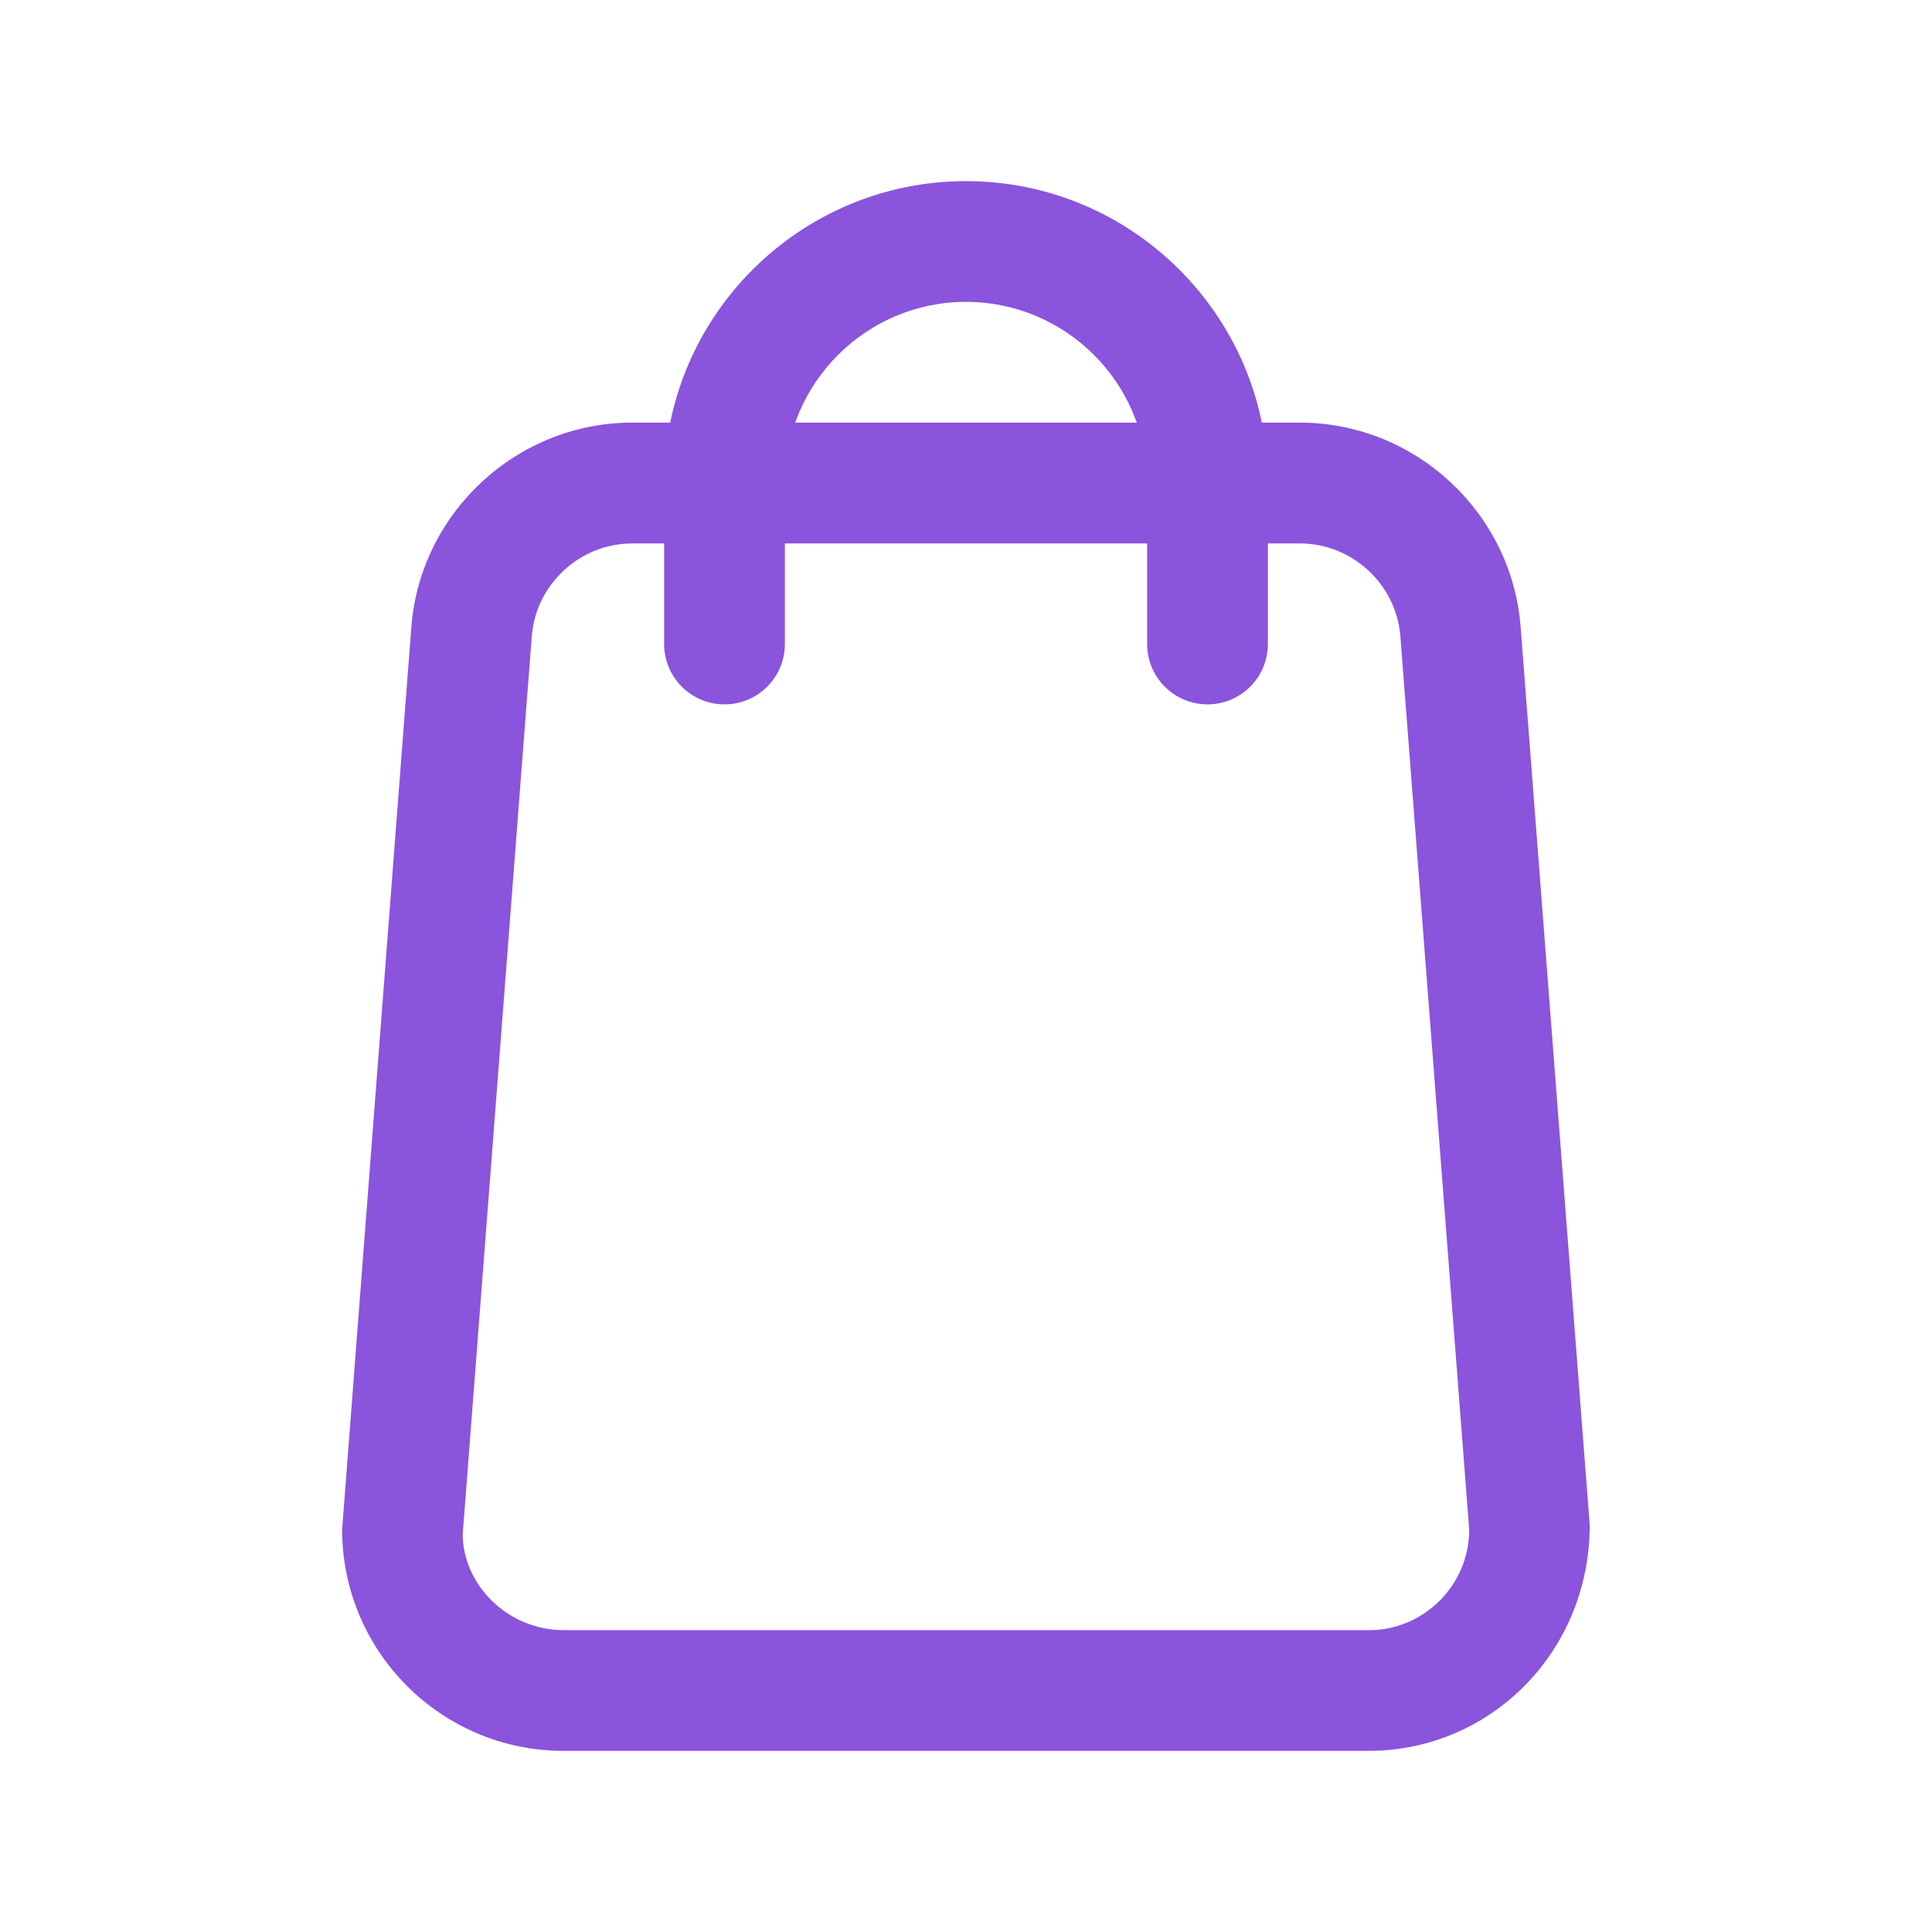
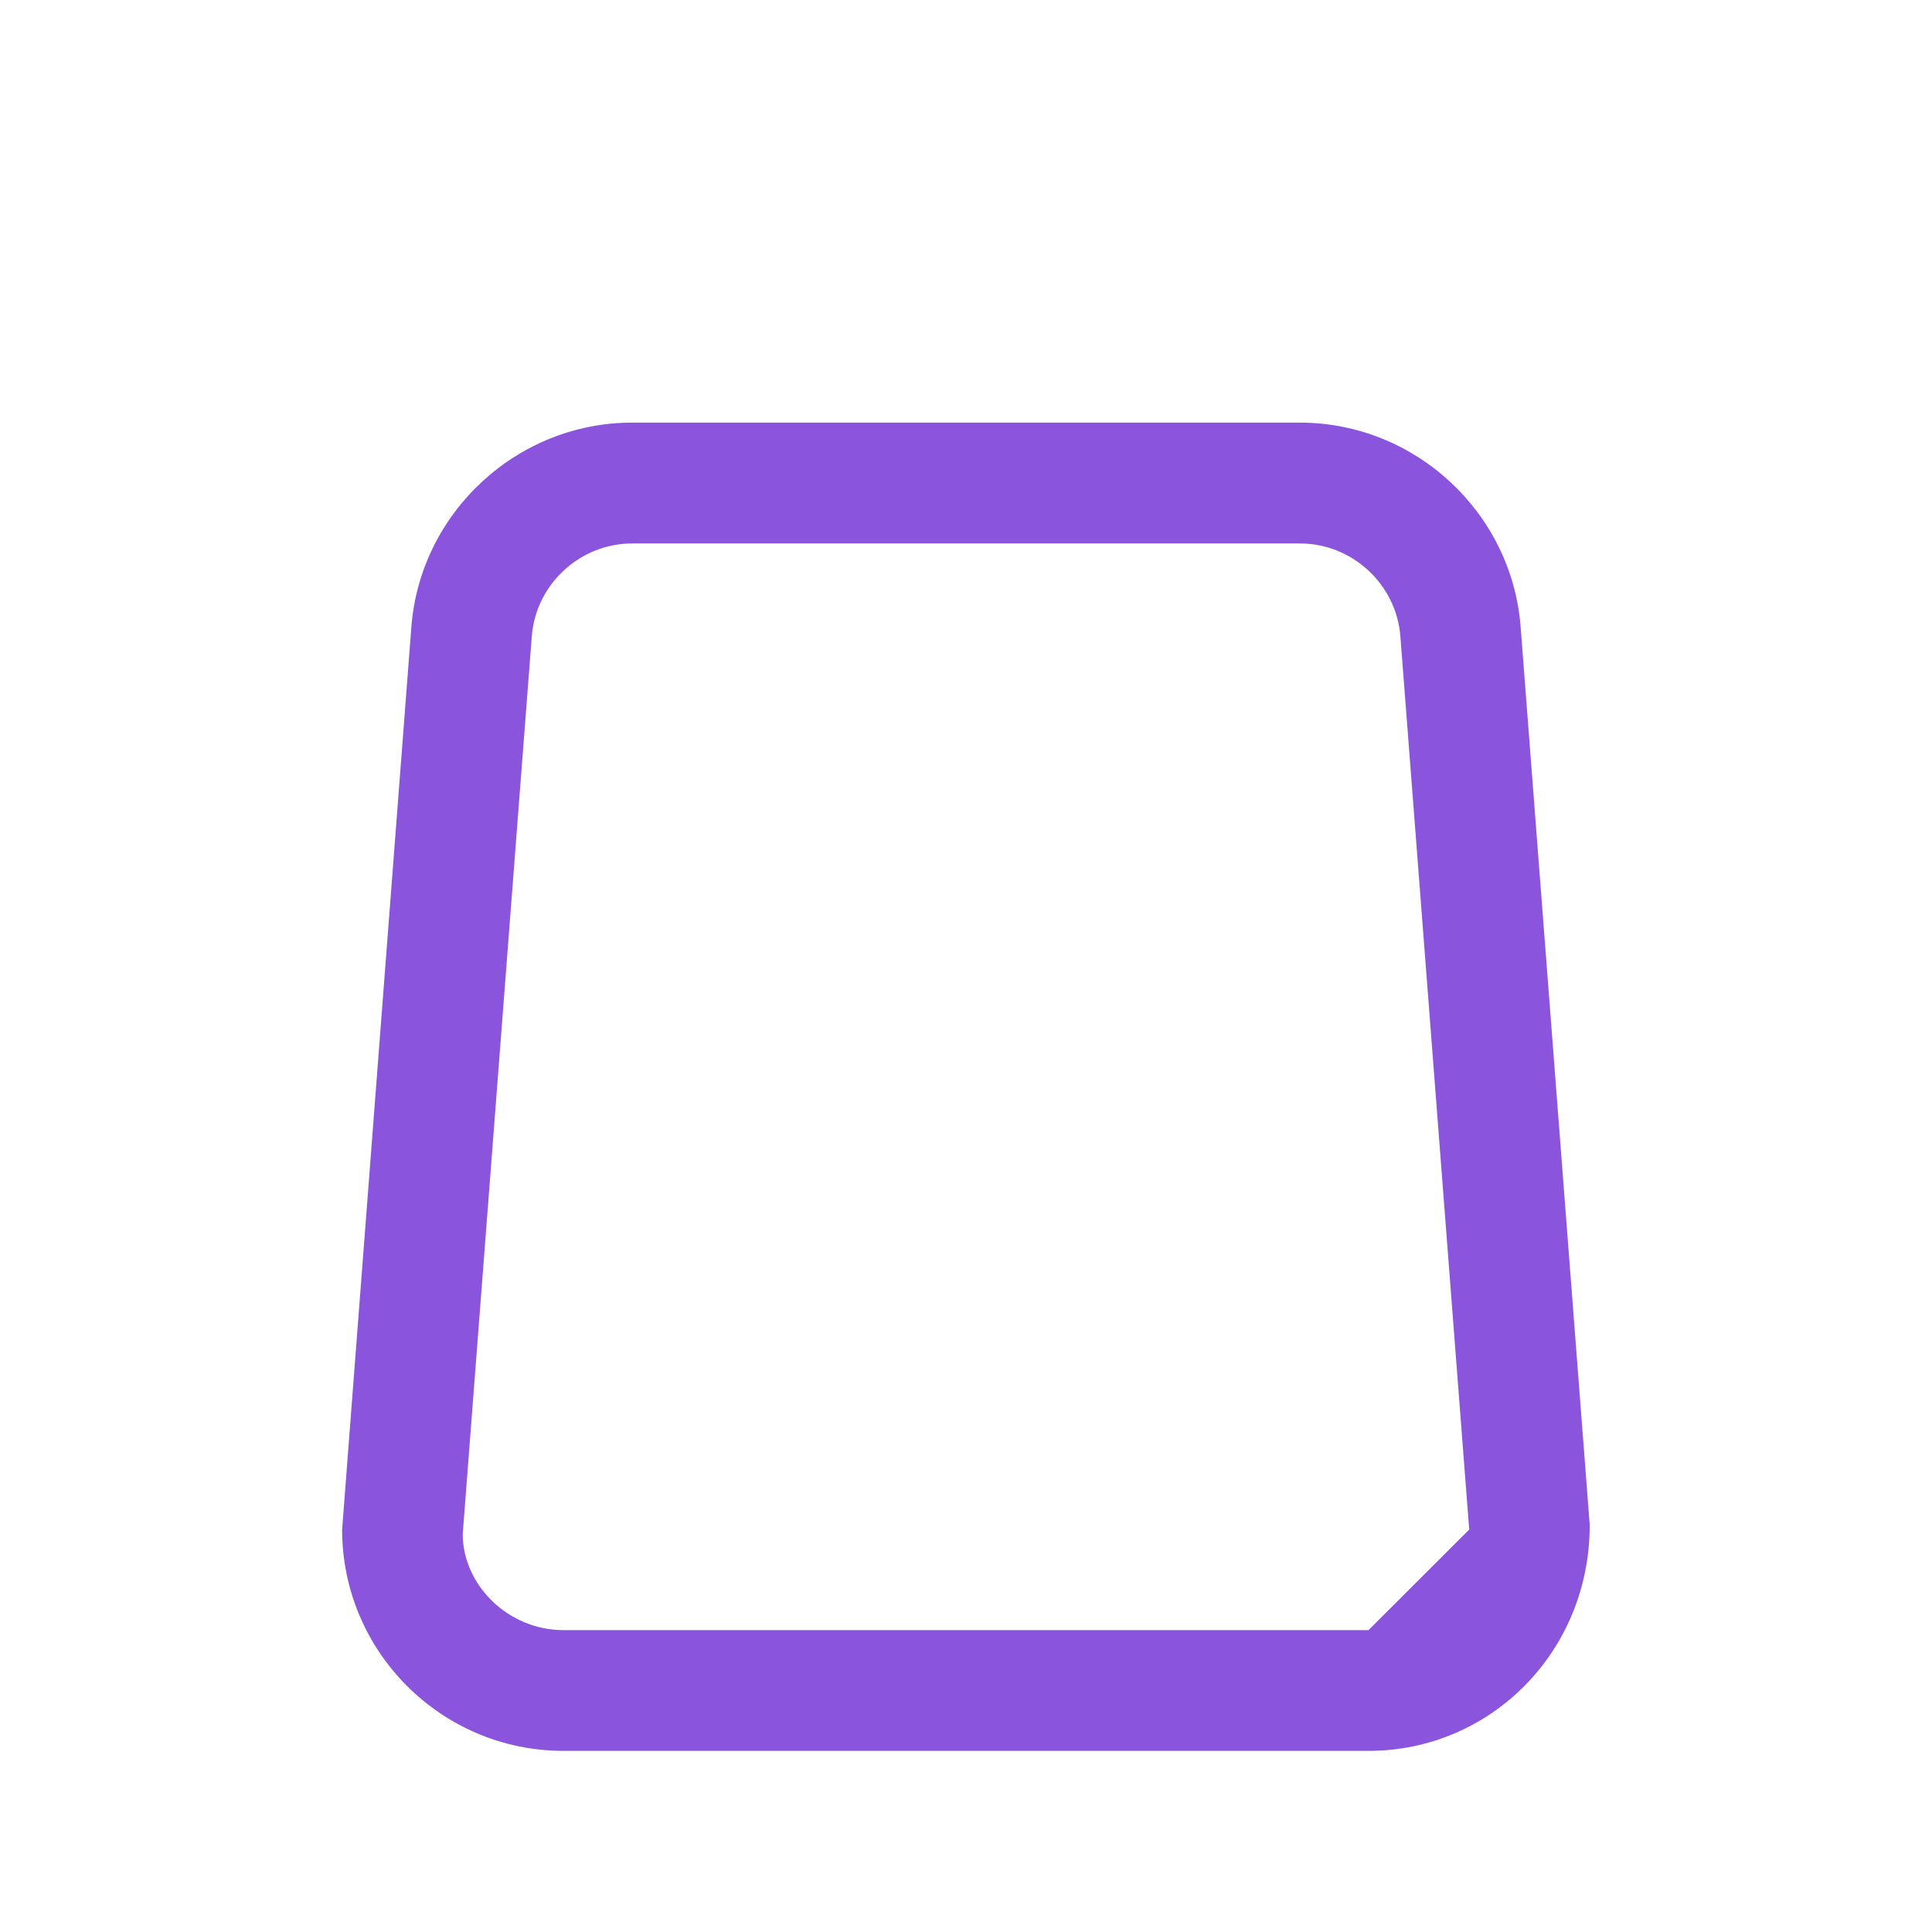
<svg xmlns="http://www.w3.org/2000/svg" width="24" height="24" viewBox="0 0 24 24" fill="none">
-   <path d="M18.89 7.789C18.781 6.365 17.577 5.25 16.148 5.25H7.852C6.424 5.25 5.22 6.365 5.11 7.789L4.25 19C4.25 20.517 5.483 21.75 7 21.75H17C18.517 21.75 19.75 20.517 19.748 18.942L18.89 7.789ZM17 20.25H7C6.311 20.25 5.75 19.689 5.748 19.058L6.606 7.905C6.656 7.258 7.204 6.751 7.853 6.751H16.149C16.798 6.751 17.346 7.258 17.396 7.905L18.251 19.001C18.251 19.69 17.69 20.251 17.001 20.251L17 20.25Z" fill="#8A54DD" />
-   <path d="M15.75 6V8C15.75 8.414 15.414 8.75 15 8.75C14.586 8.75 14.25 8.414 14.25 8V6C14.25 4.759 13.241 3.75 12 3.75C10.759 3.75 9.75 4.759 9.75 6V8C9.75 8.414 9.414 8.75 9 8.75C8.586 8.75 8.25 8.414 8.25 8V6C8.25 3.932 9.932 2.25 12 2.25C14.068 2.25 15.75 3.932 15.75 6Z" fill="#8A54DD" />
+   <path d="M18.89 7.789C18.781 6.365 17.577 5.25 16.148 5.25H7.852C6.424 5.25 5.22 6.365 5.11 7.789L4.25 19C4.25 20.517 5.483 21.75 7 21.75H17C18.517 21.75 19.75 20.517 19.748 18.942L18.89 7.789ZM17 20.25H7C6.311 20.25 5.75 19.689 5.748 19.058L6.606 7.905C6.656 7.258 7.204 6.751 7.853 6.751H16.149C16.798 6.751 17.346 7.258 17.396 7.905L18.251 19.001L17 20.25Z" fill="#8A54DD" />
</svg>